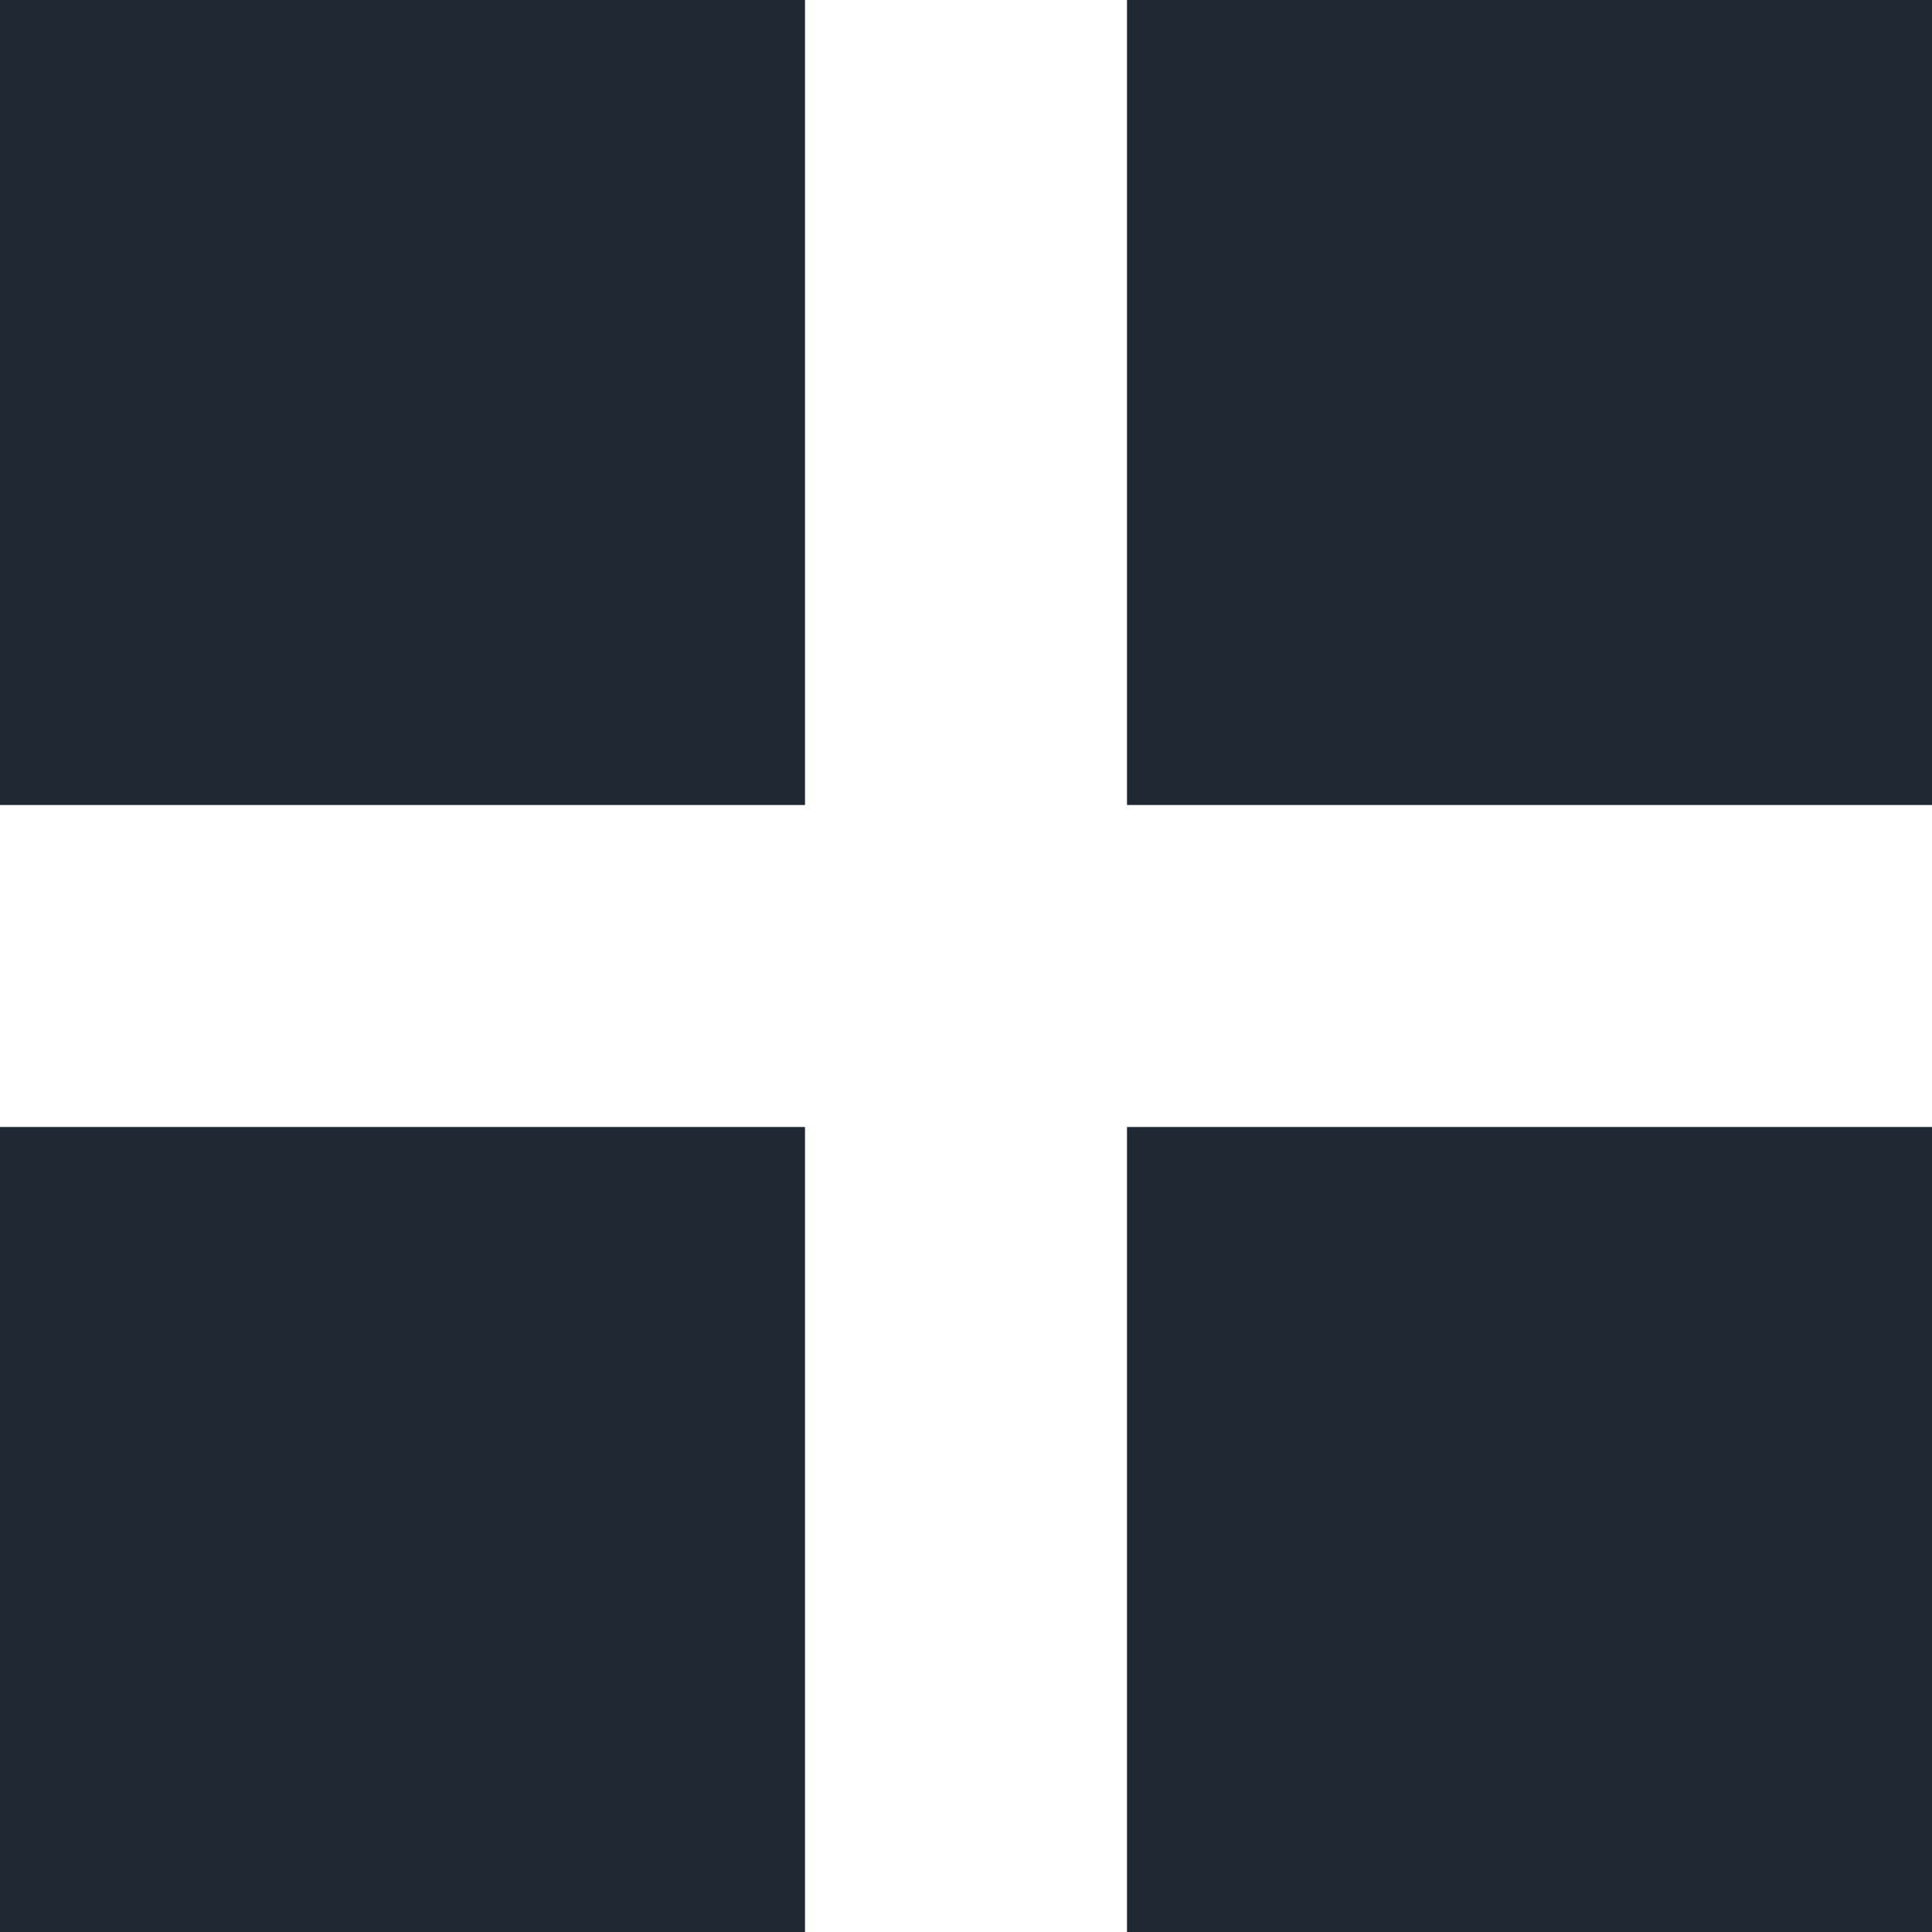
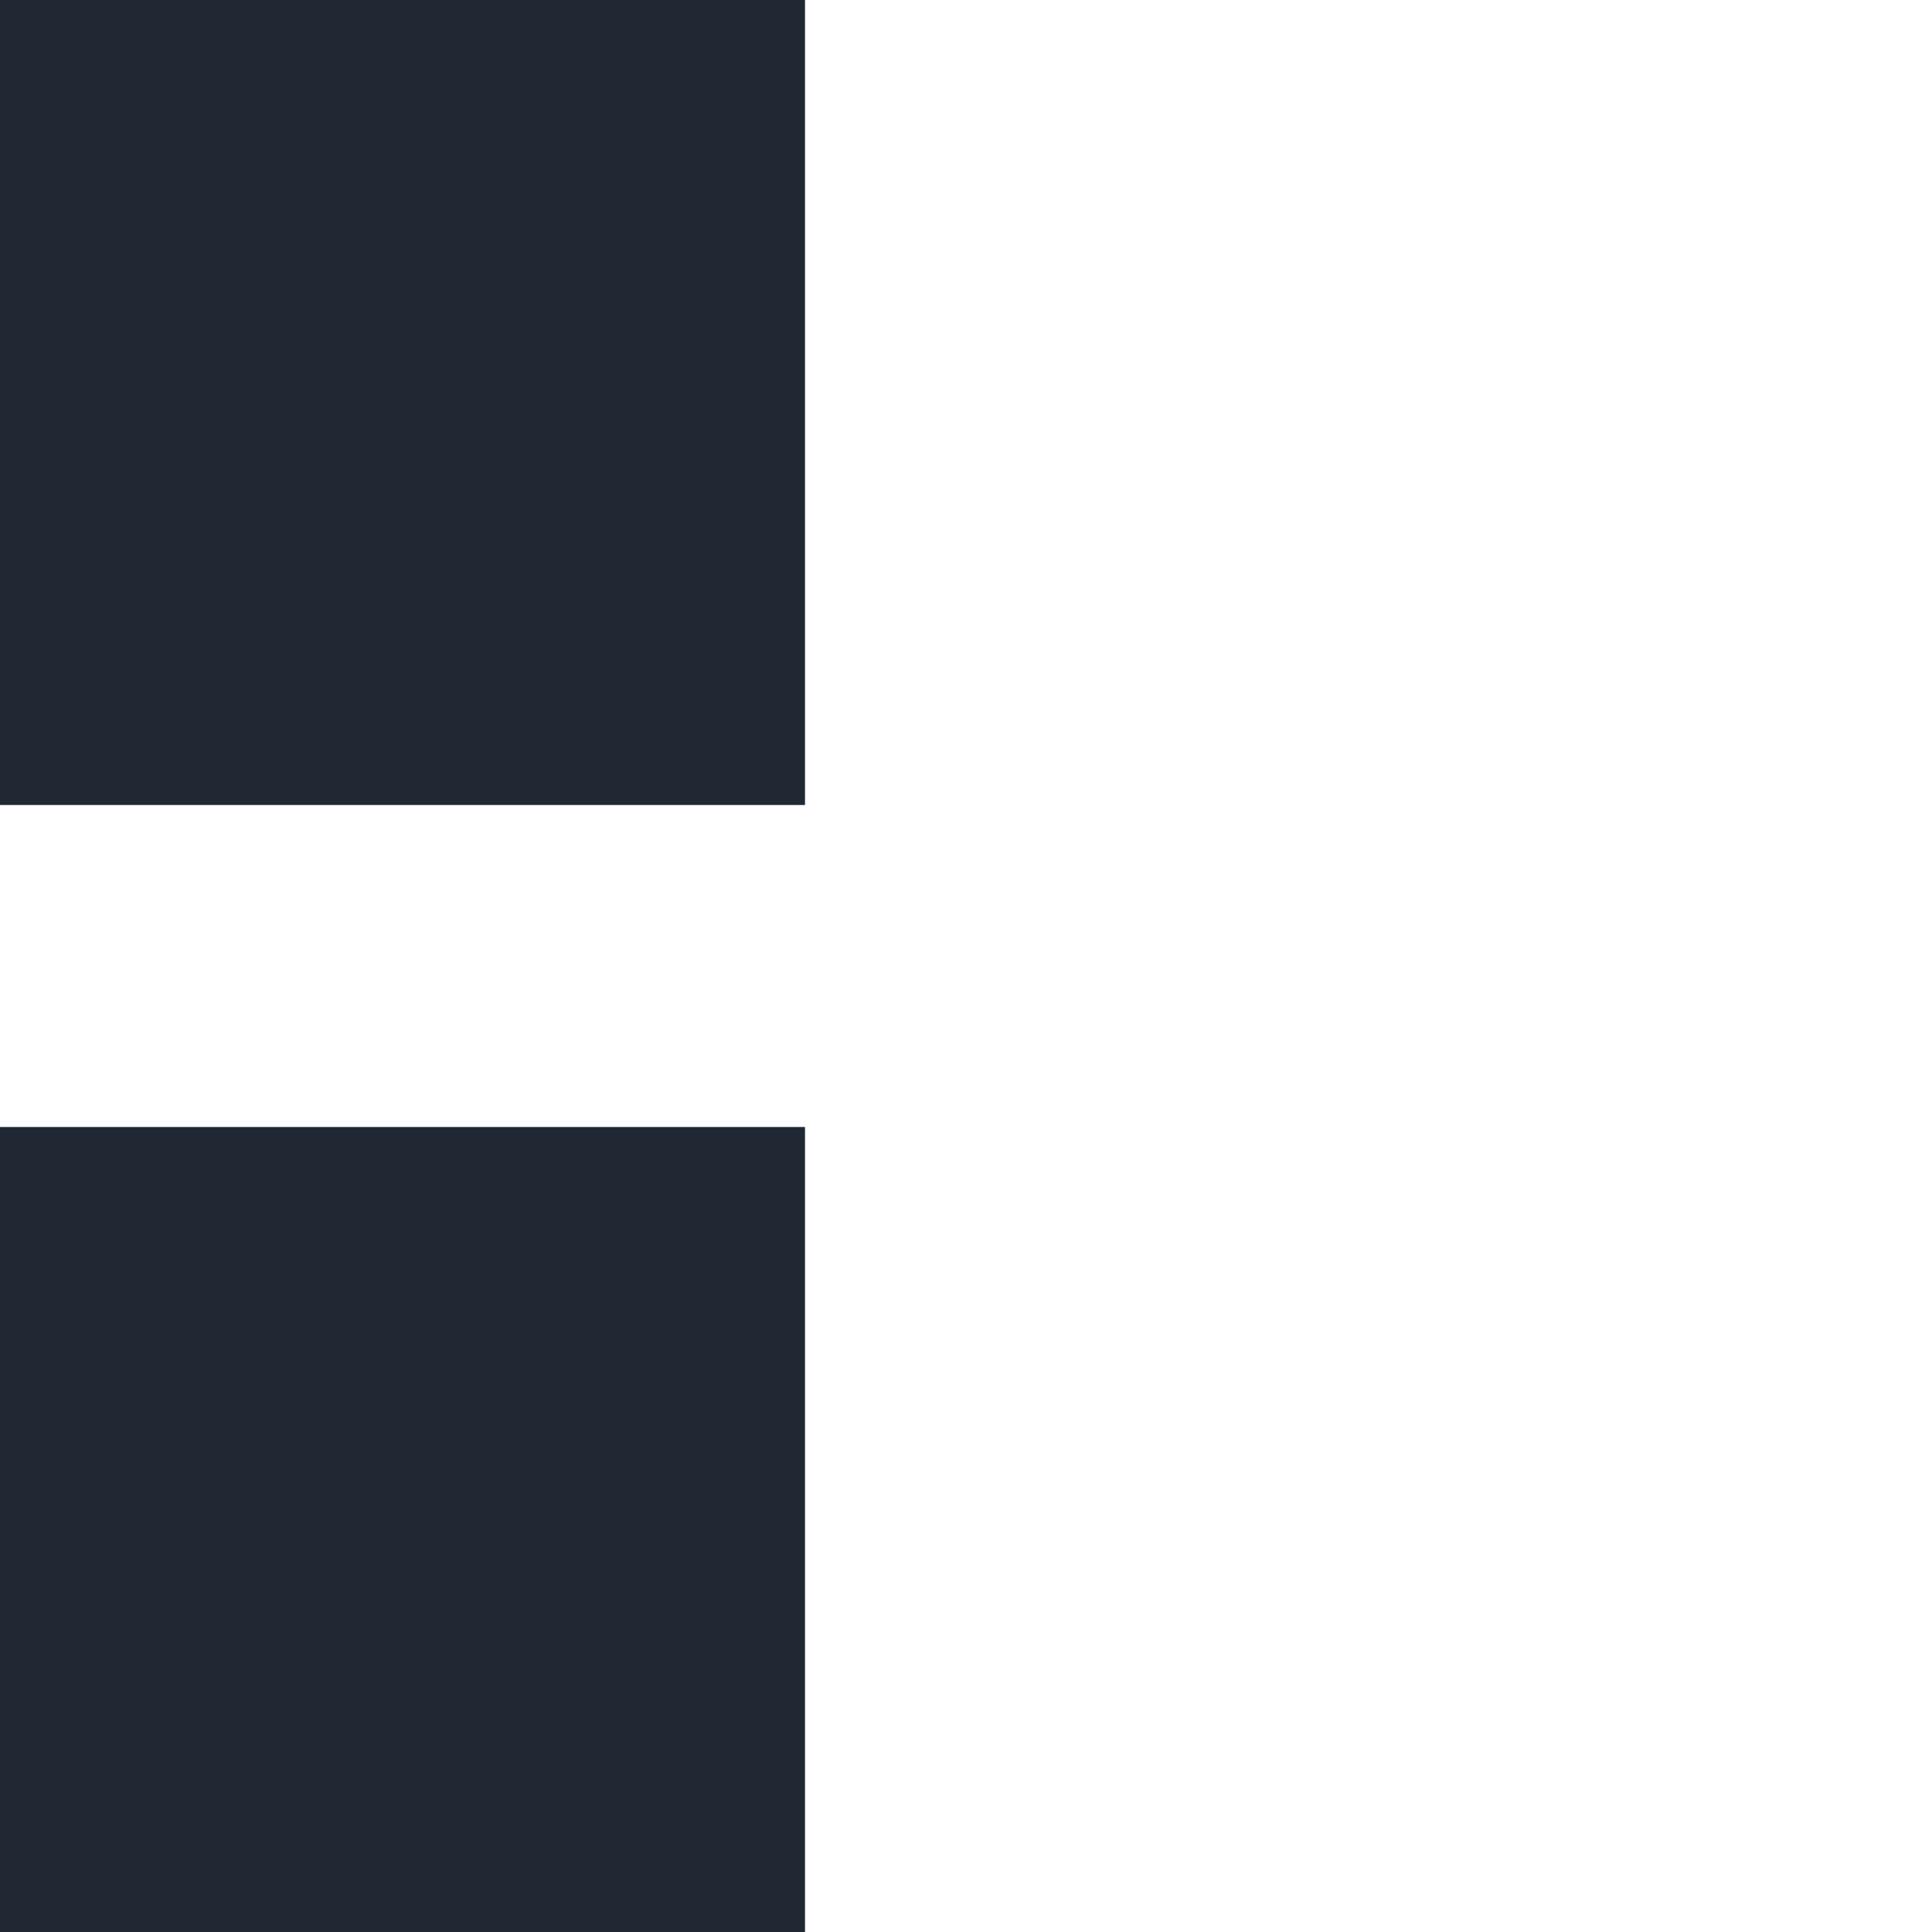
<svg xmlns="http://www.w3.org/2000/svg" width="12px" height="12px" viewBox="0 0 12 12" version="1.1">
  <title>51C50806-1F4D-4770-9C14-D882C4DF0258</title>
  <desc>Created with sketchtool.</desc>
  <defs />
  <g id="Design-Comps" stroke="none" stroke-width="1" fill="none" fill-rule="evenodd">
    <g id="CATEGORY-PAGE" transform="translate(-1301, -195)" fill="#202833">
      <g id="Sorting" transform="translate(507, 182)">
        <g id="Grid" transform="translate(780, 0)">
          <g id="Icon" transform="translate(14, 13)">
            <rect id="Rectangle-6" x="0" y="0" width="5" height="5" />
-             <rect id="Rectangle-6-Copy" x="7" y="0" width="5" height="5" />
-             <rect id="Rectangle-6-Copy-2" x="7" y="7" width="5" height="5" />
            <rect id="Rectangle-6-Copy-3" x="0" y="7" width="5" height="5" />
          </g>
        </g>
      </g>
    </g>
  </g>
</svg>